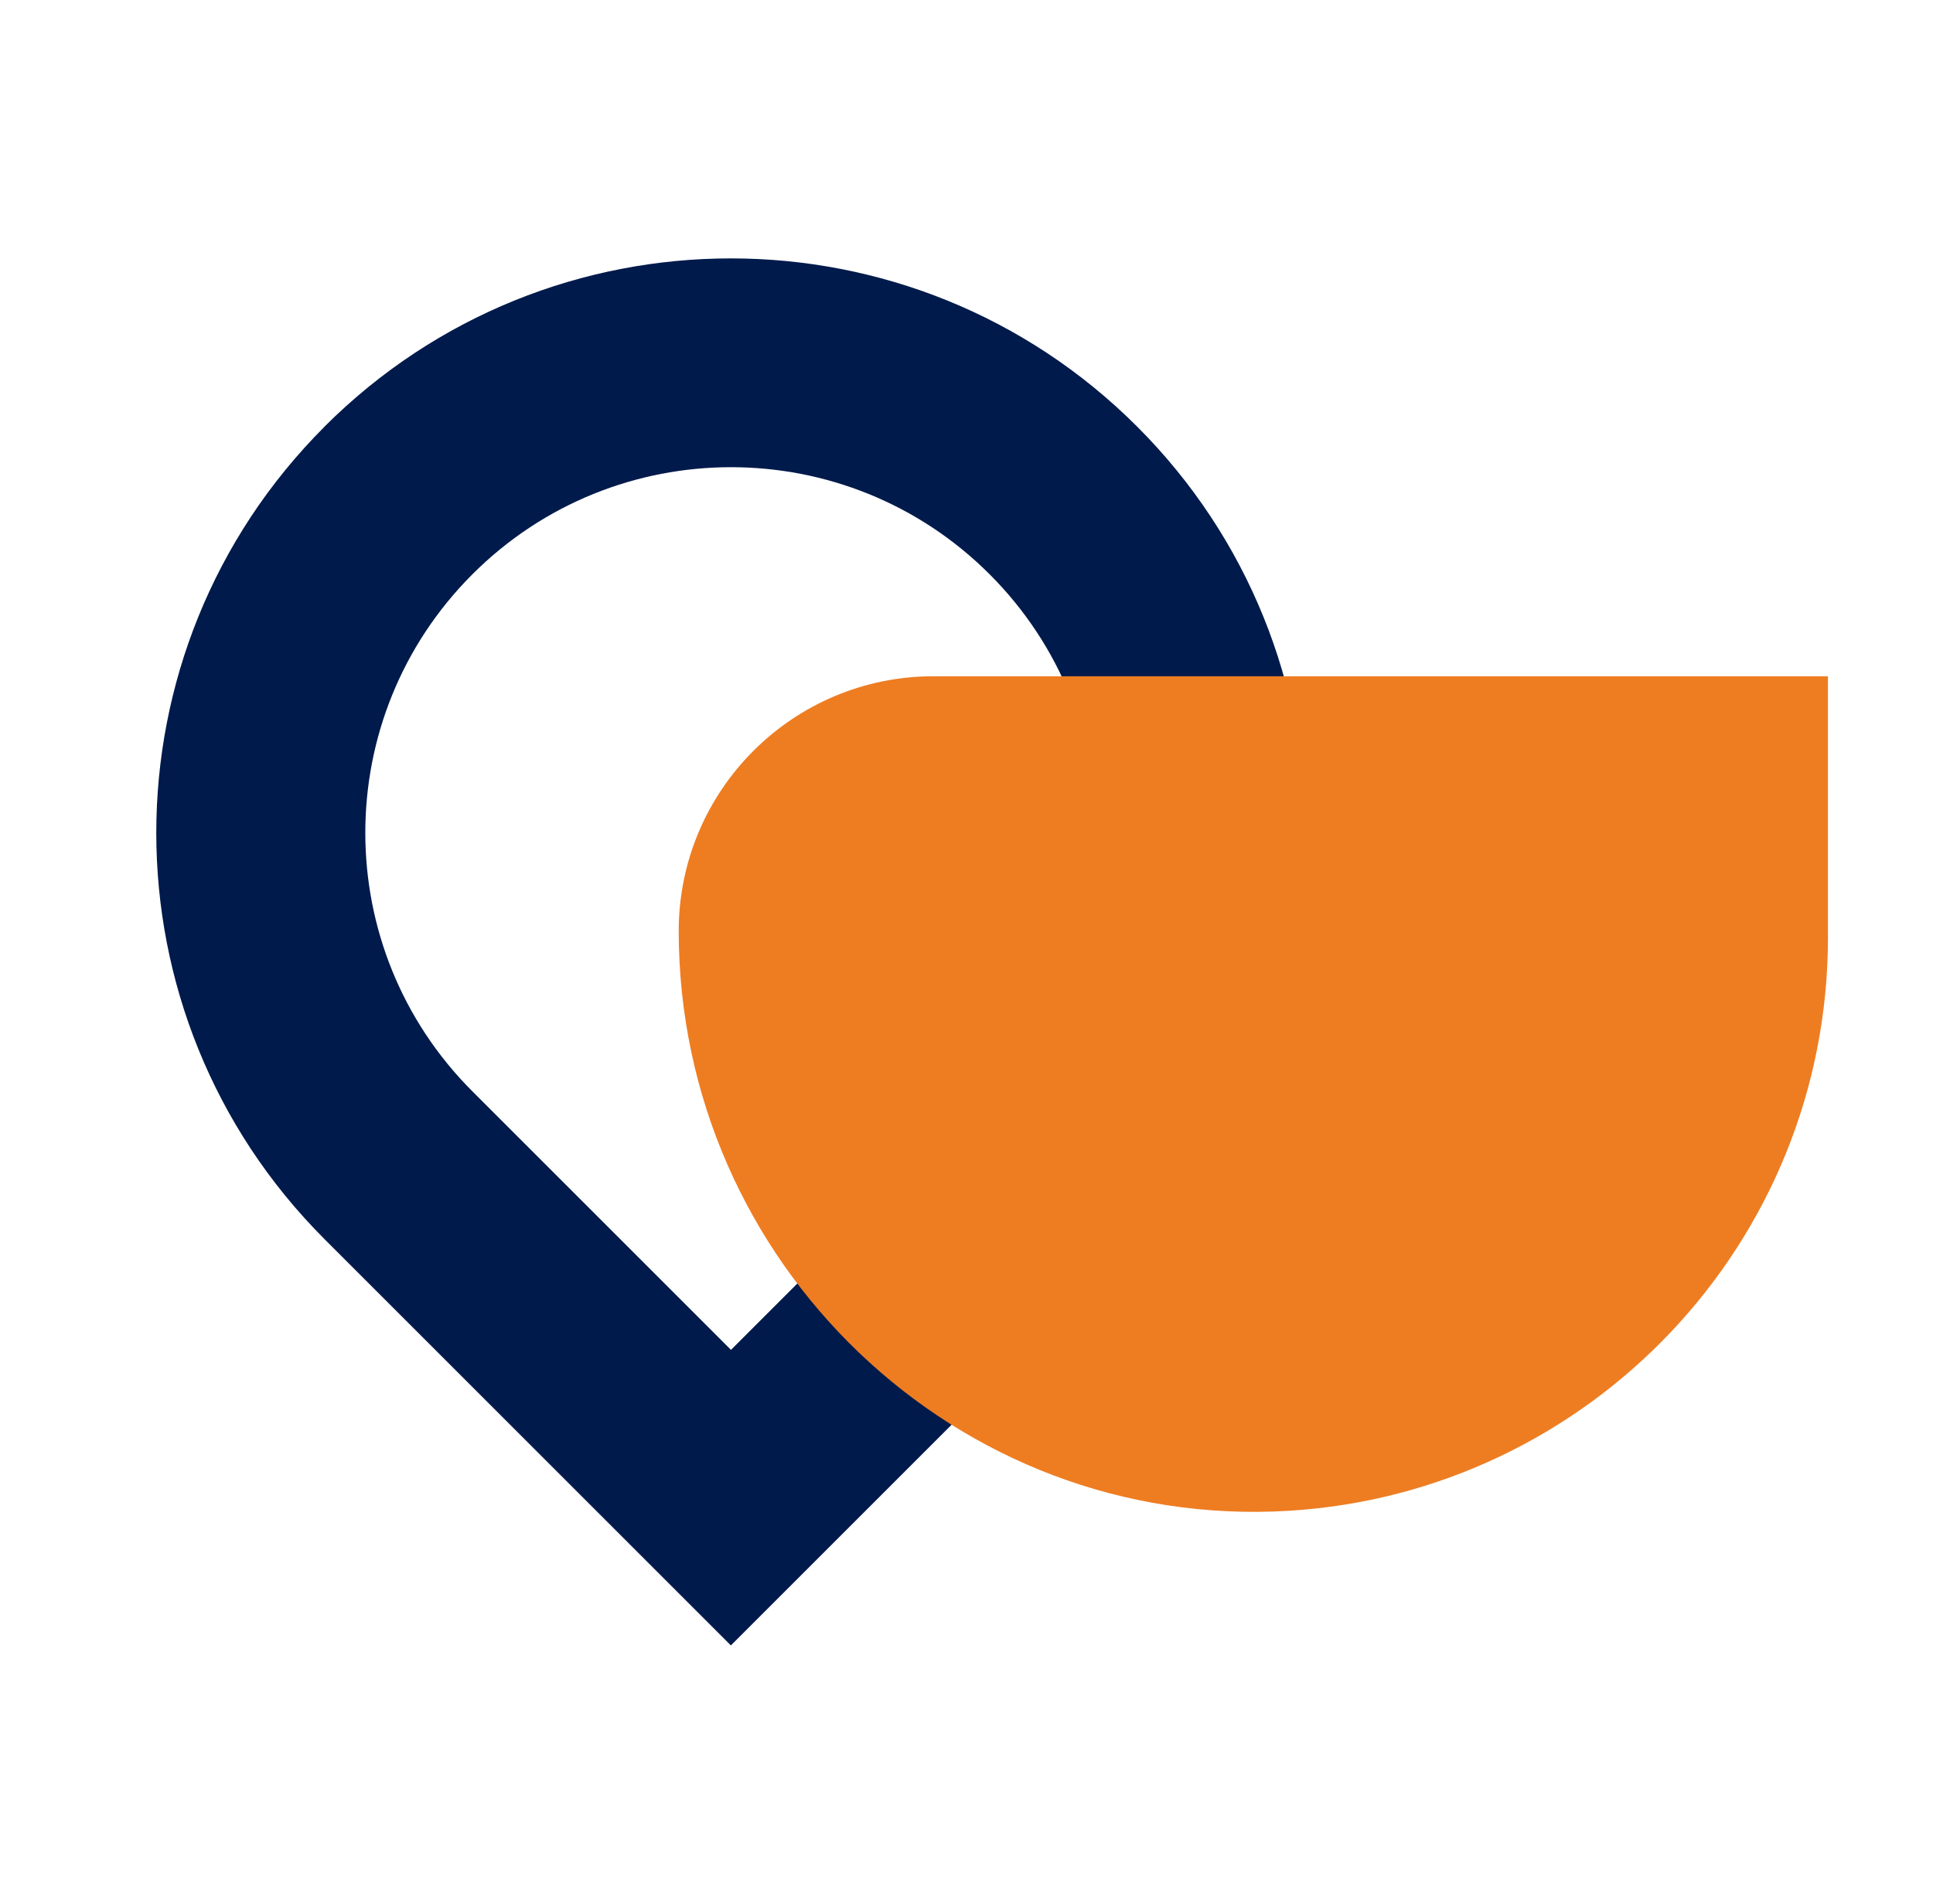
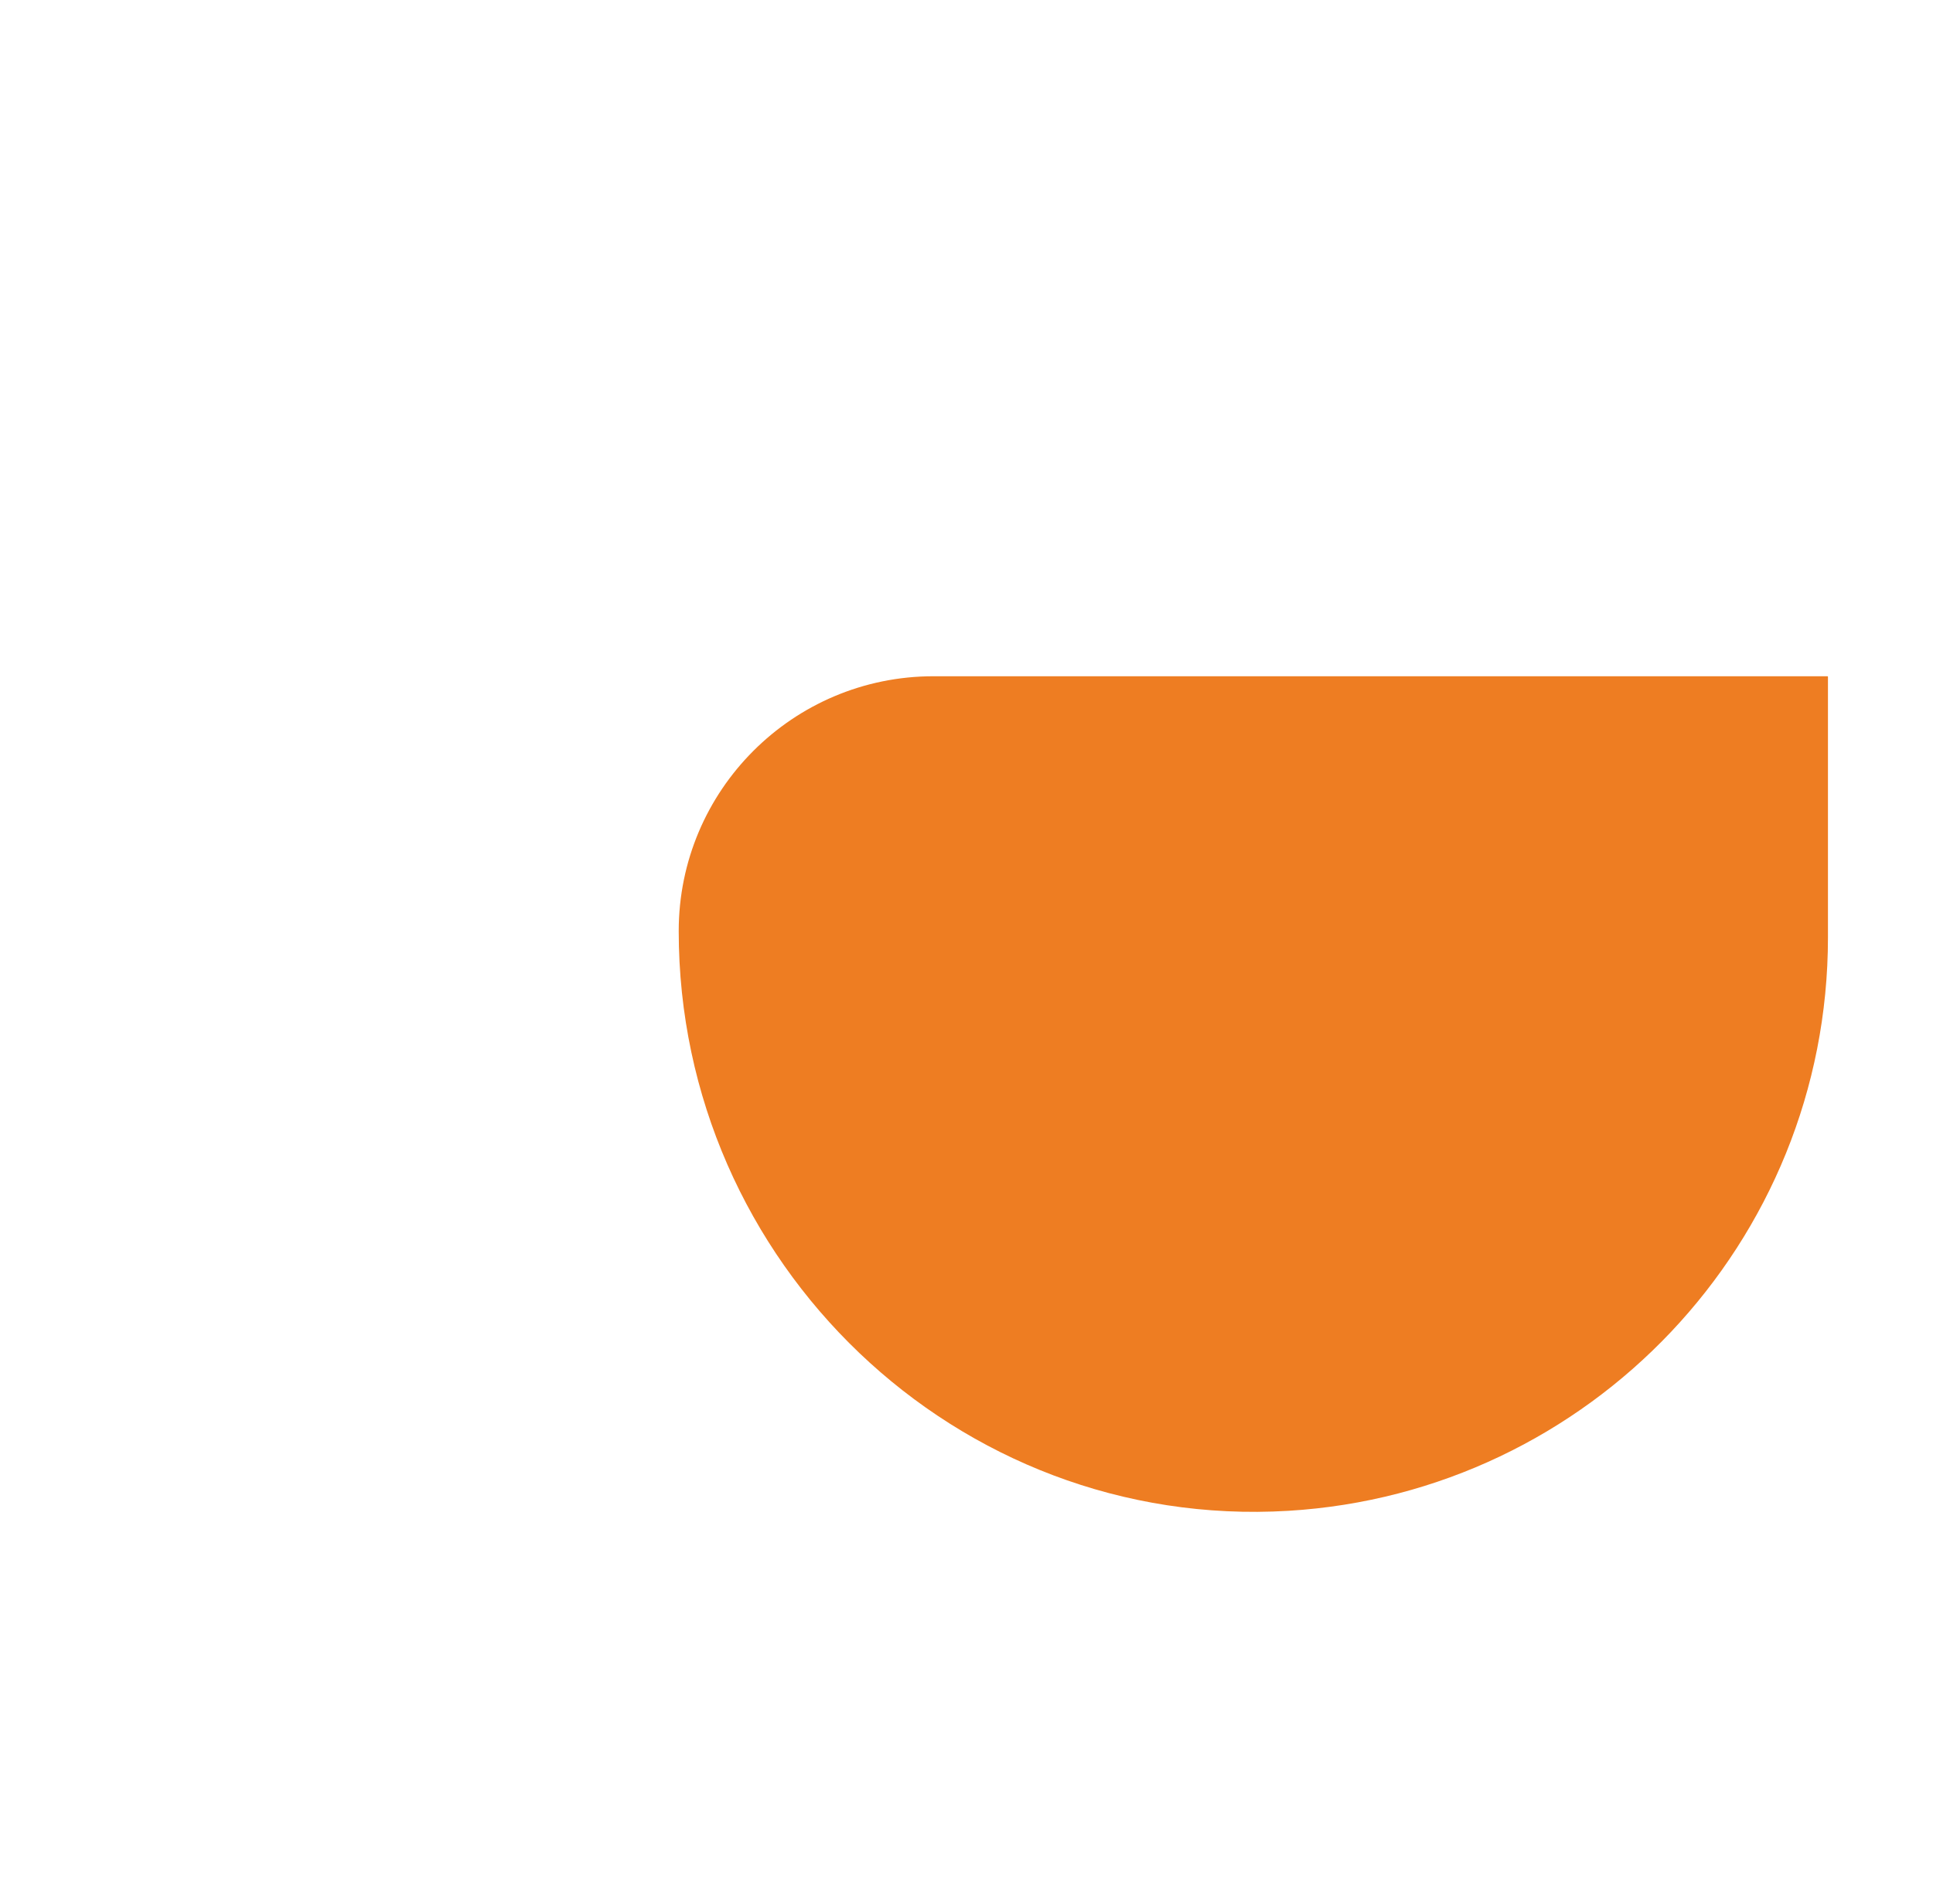
<svg xmlns="http://www.w3.org/2000/svg" id="Layer_1" data-name="Layer 1" viewBox="0 0 214.94 211.73">
  <defs>
    <style> .cls-1 { fill: #ee7d22; } .cls-2 { fill: #001a4b; } </style>
  </defs>
-   <path class="cls-2" d="M36.09,47.45c-24.95,24.95-24.95,65.41,0,90.37l45.18,45.18,45.18-45.18c24.95-24.95,24.95-65.41,0-90.37-24.95-24.95-65.41-24.95-90.37,0ZM110.03,121.38l-28.75,28.75-28.75-28.75c-15.88-15.88-15.88-41.63,0-57.51,15.88-15.88,41.63-15.88,57.51,0,15.88,15.88,15.88,41.63,0,57.51Z" />
  <path class="cls-1" d="M203.26,104.25c0,33.98-26.53,61.77-60,63.78-36.86,2.21-67.79-27.56-67.79-64.48h0c0-15.65,12.69-28.34,28.34-28.34h99.4s.05.02.05.05v28.99Z" />
</svg>